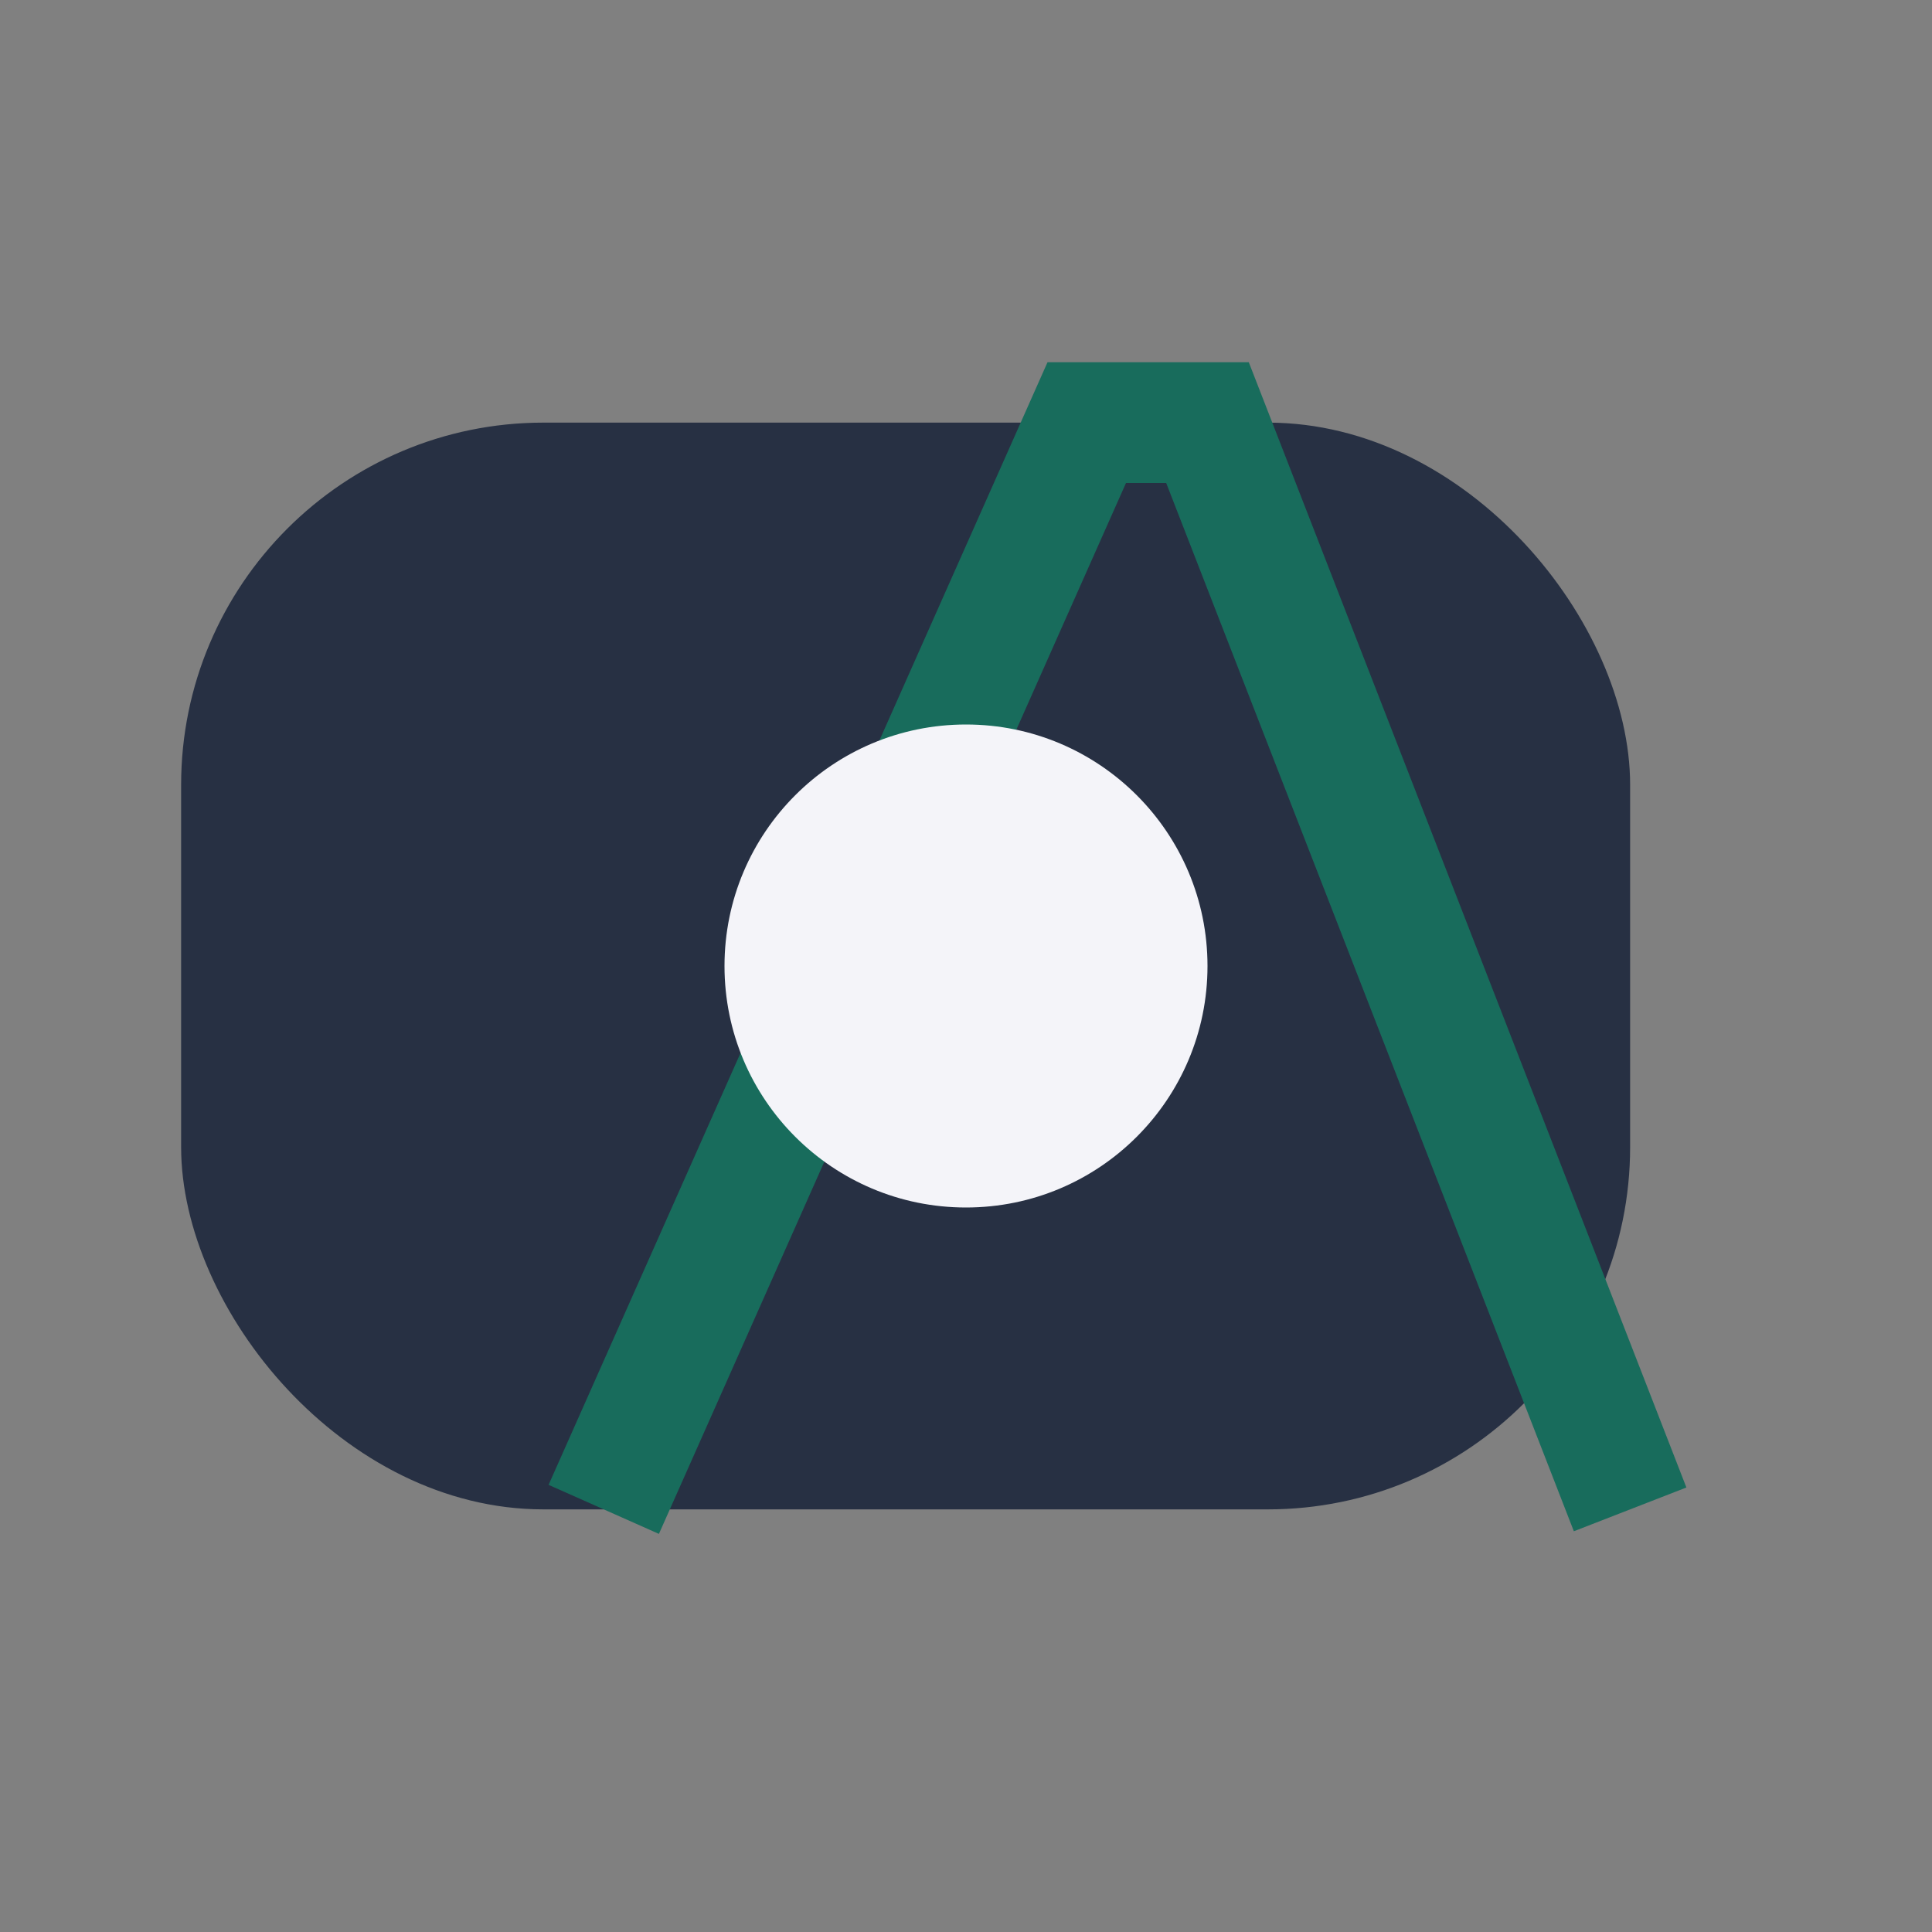
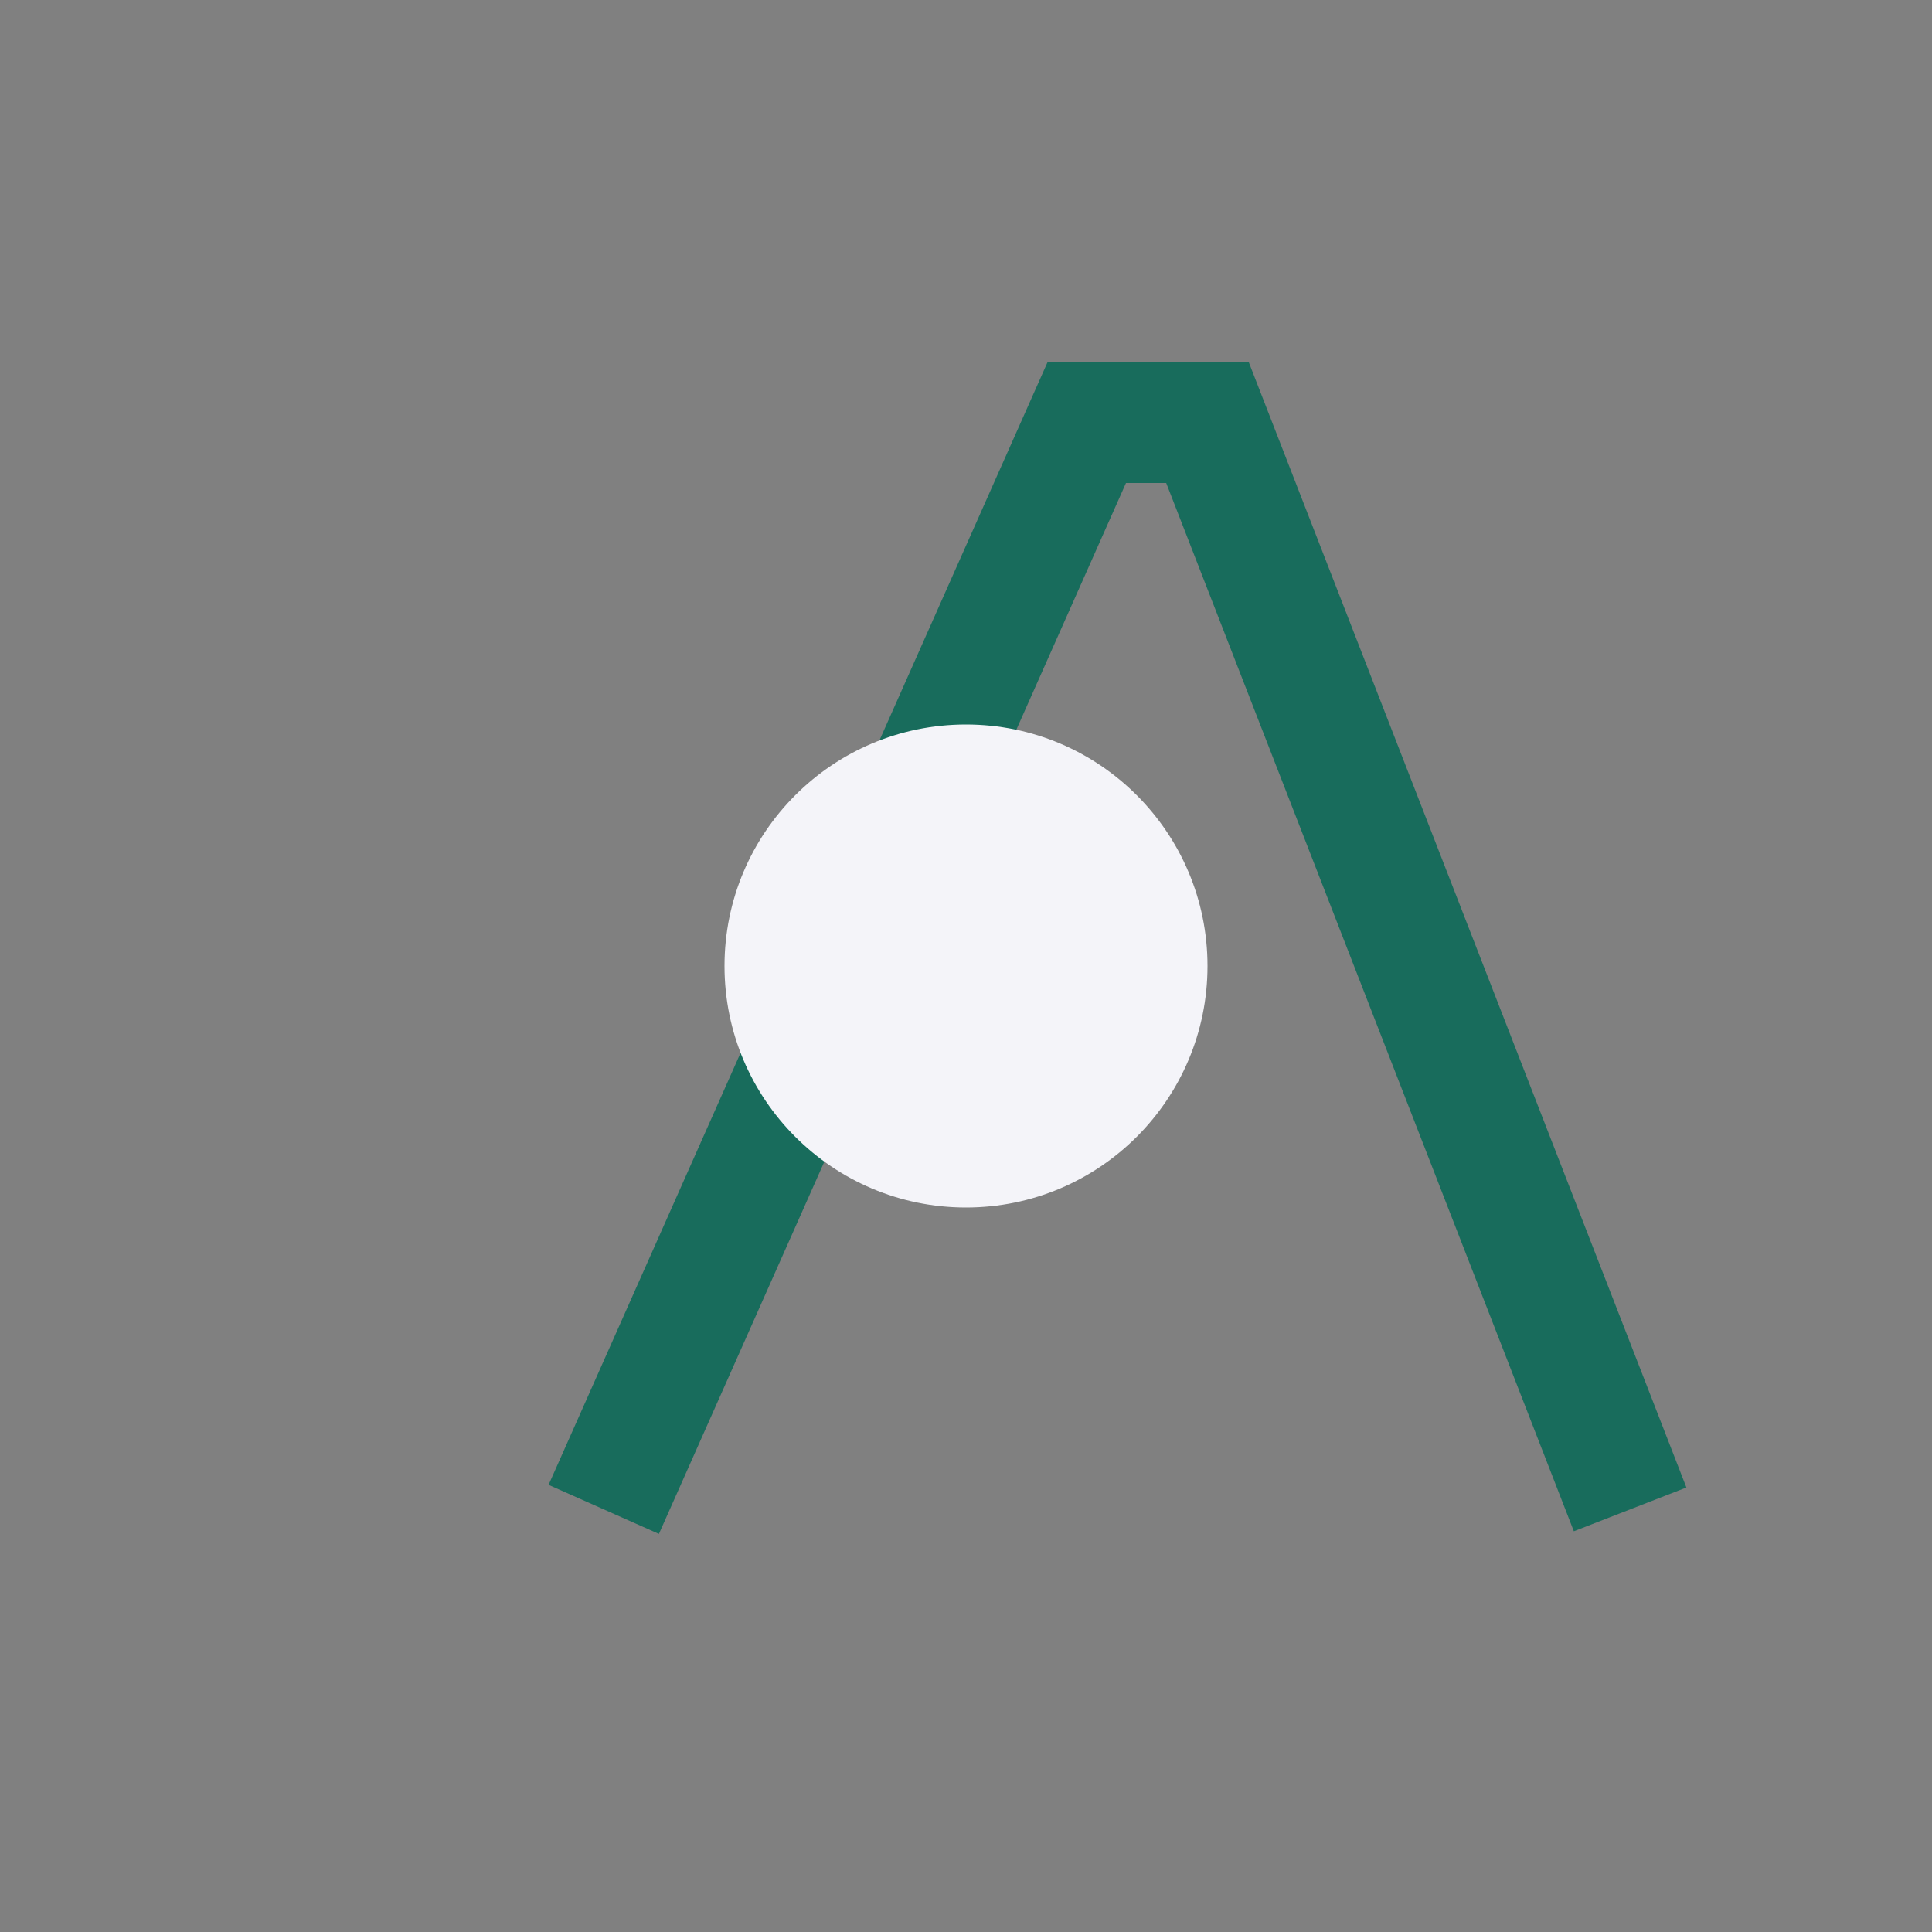
<svg xmlns="http://www.w3.org/2000/svg" width="32" height="32" viewBox="0 0 32 32">
  <rect x="0" y="0" width="32" height="32" fill="#808080" stroke="none" />
-   <rect x="3" y="7" width="24" height="18" rx="6" fill="#273043" />
  <path d="M10 25L18 7h2l7 18" fill="none" stroke="#186C5C" stroke-width="2" />
  <circle cx="16" cy="16" r="4" fill="#F4F4F9" />
</svg>